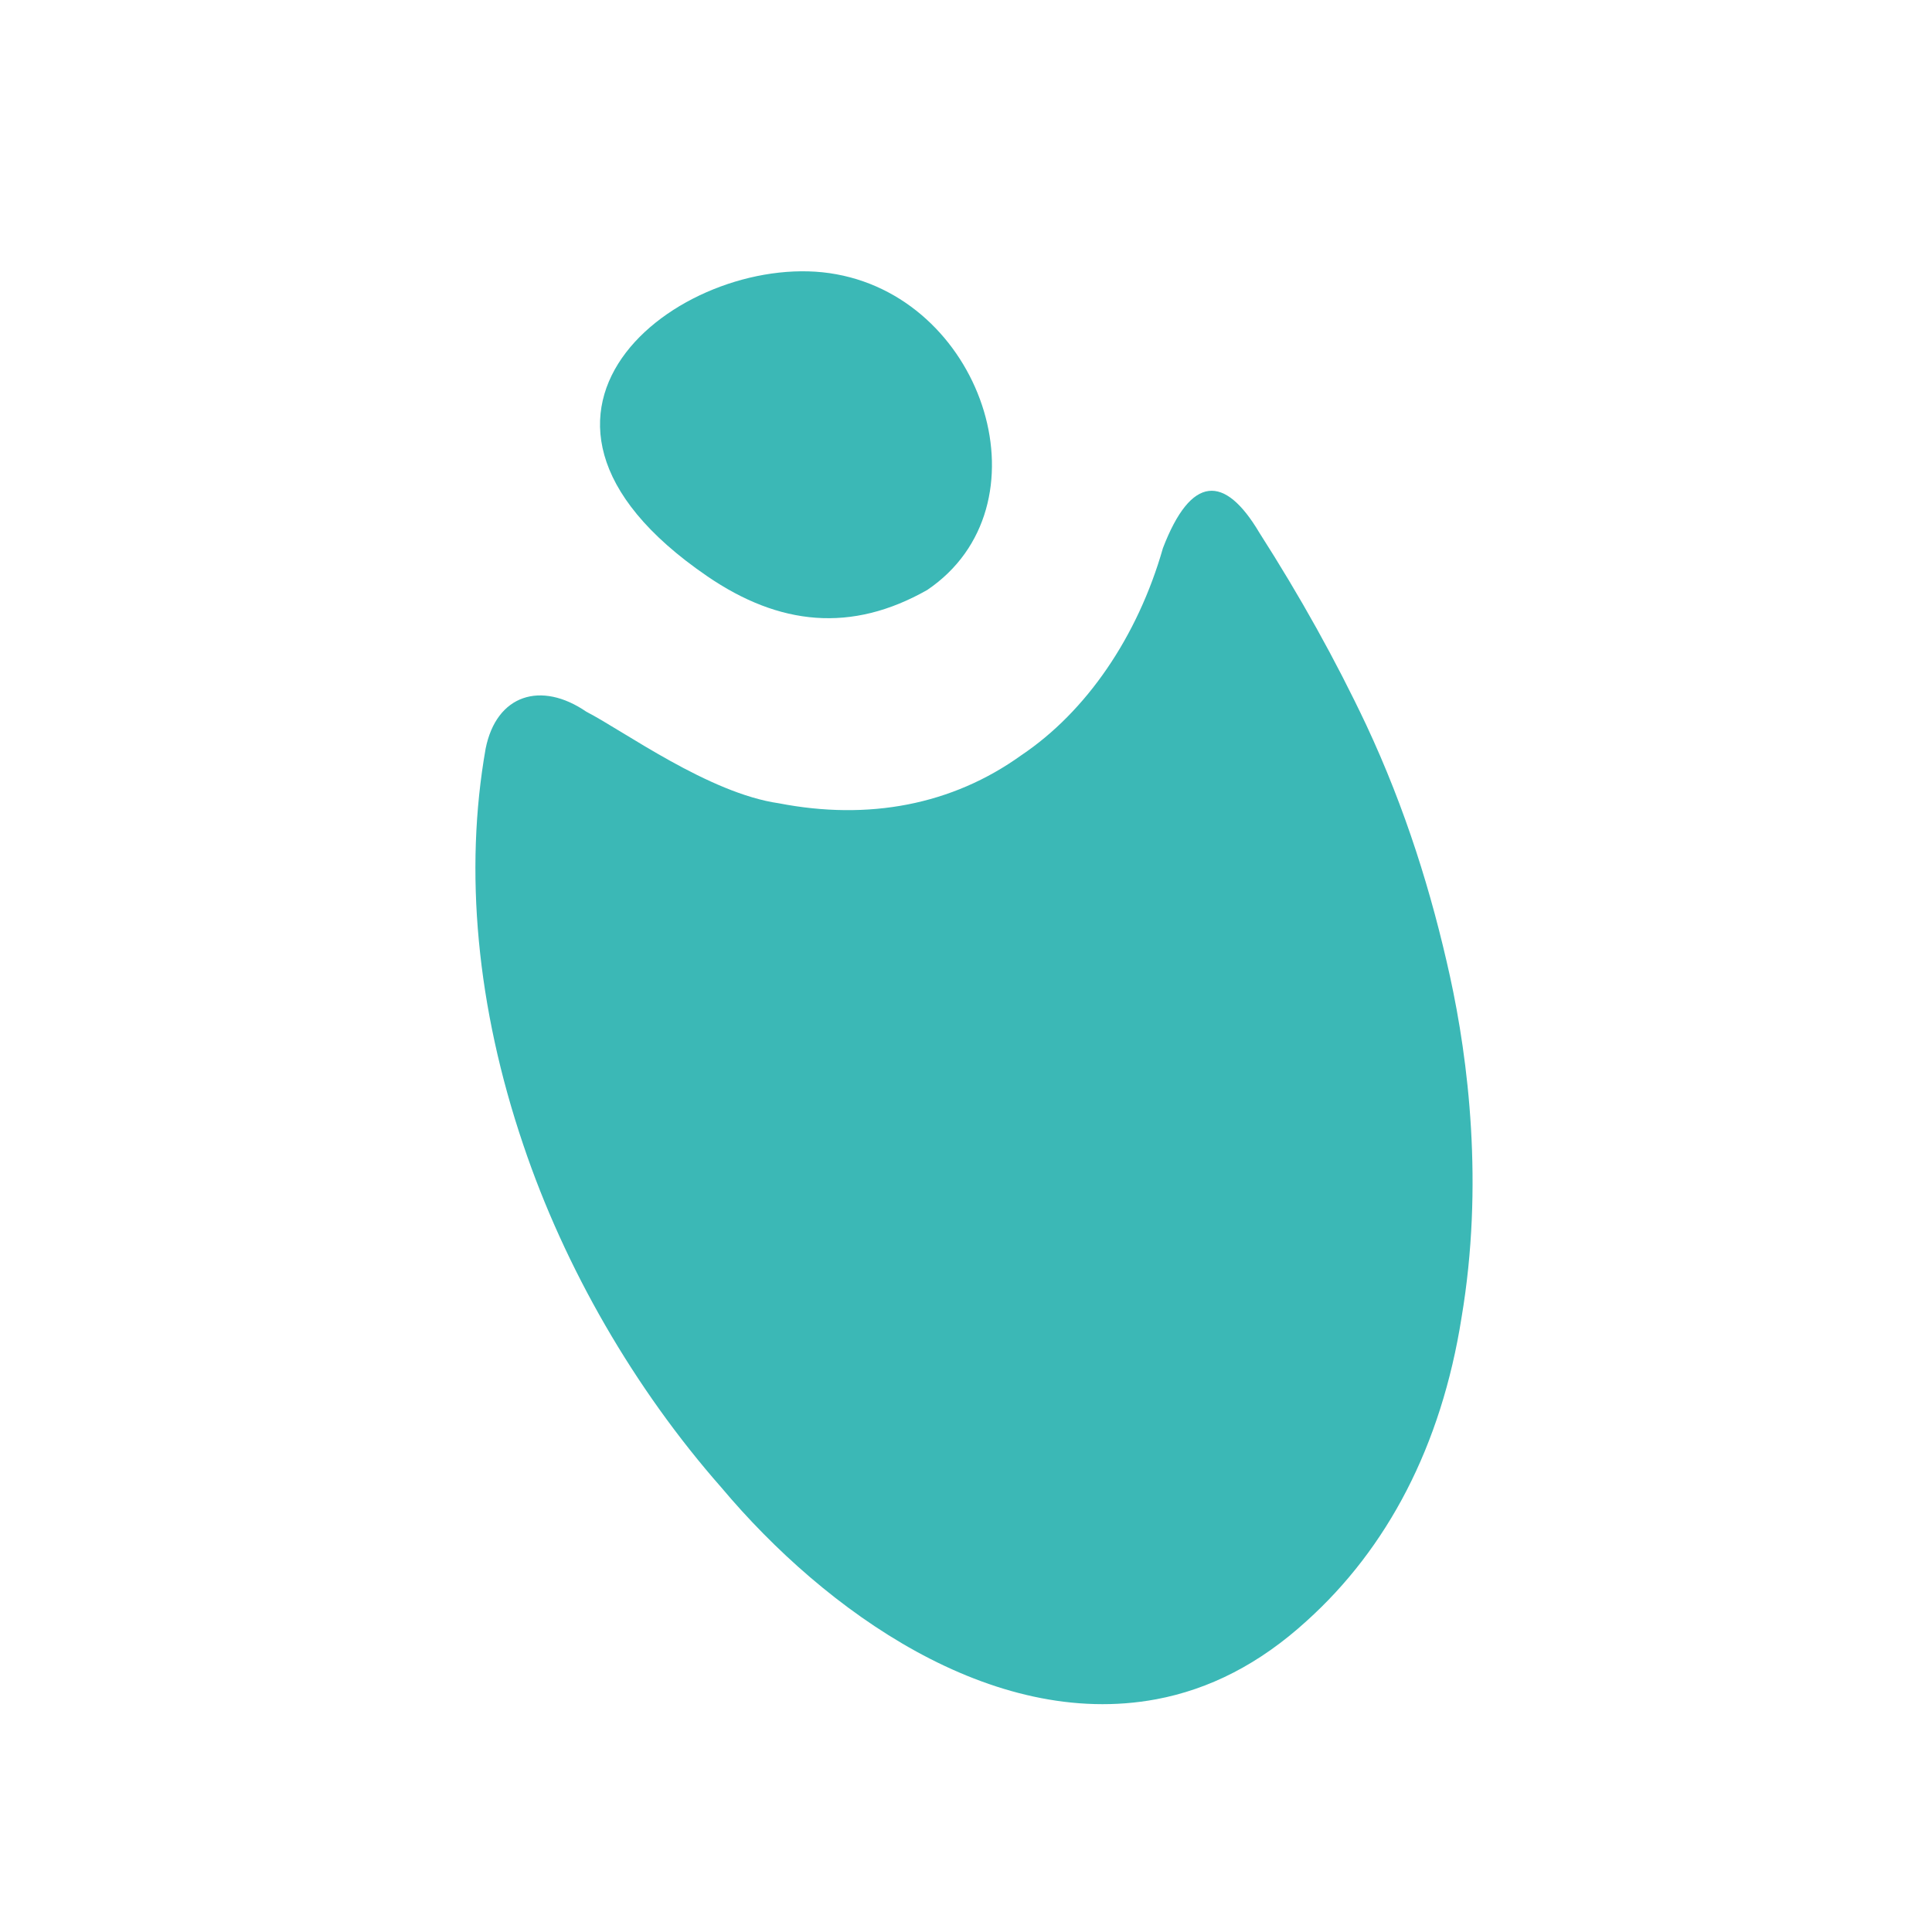
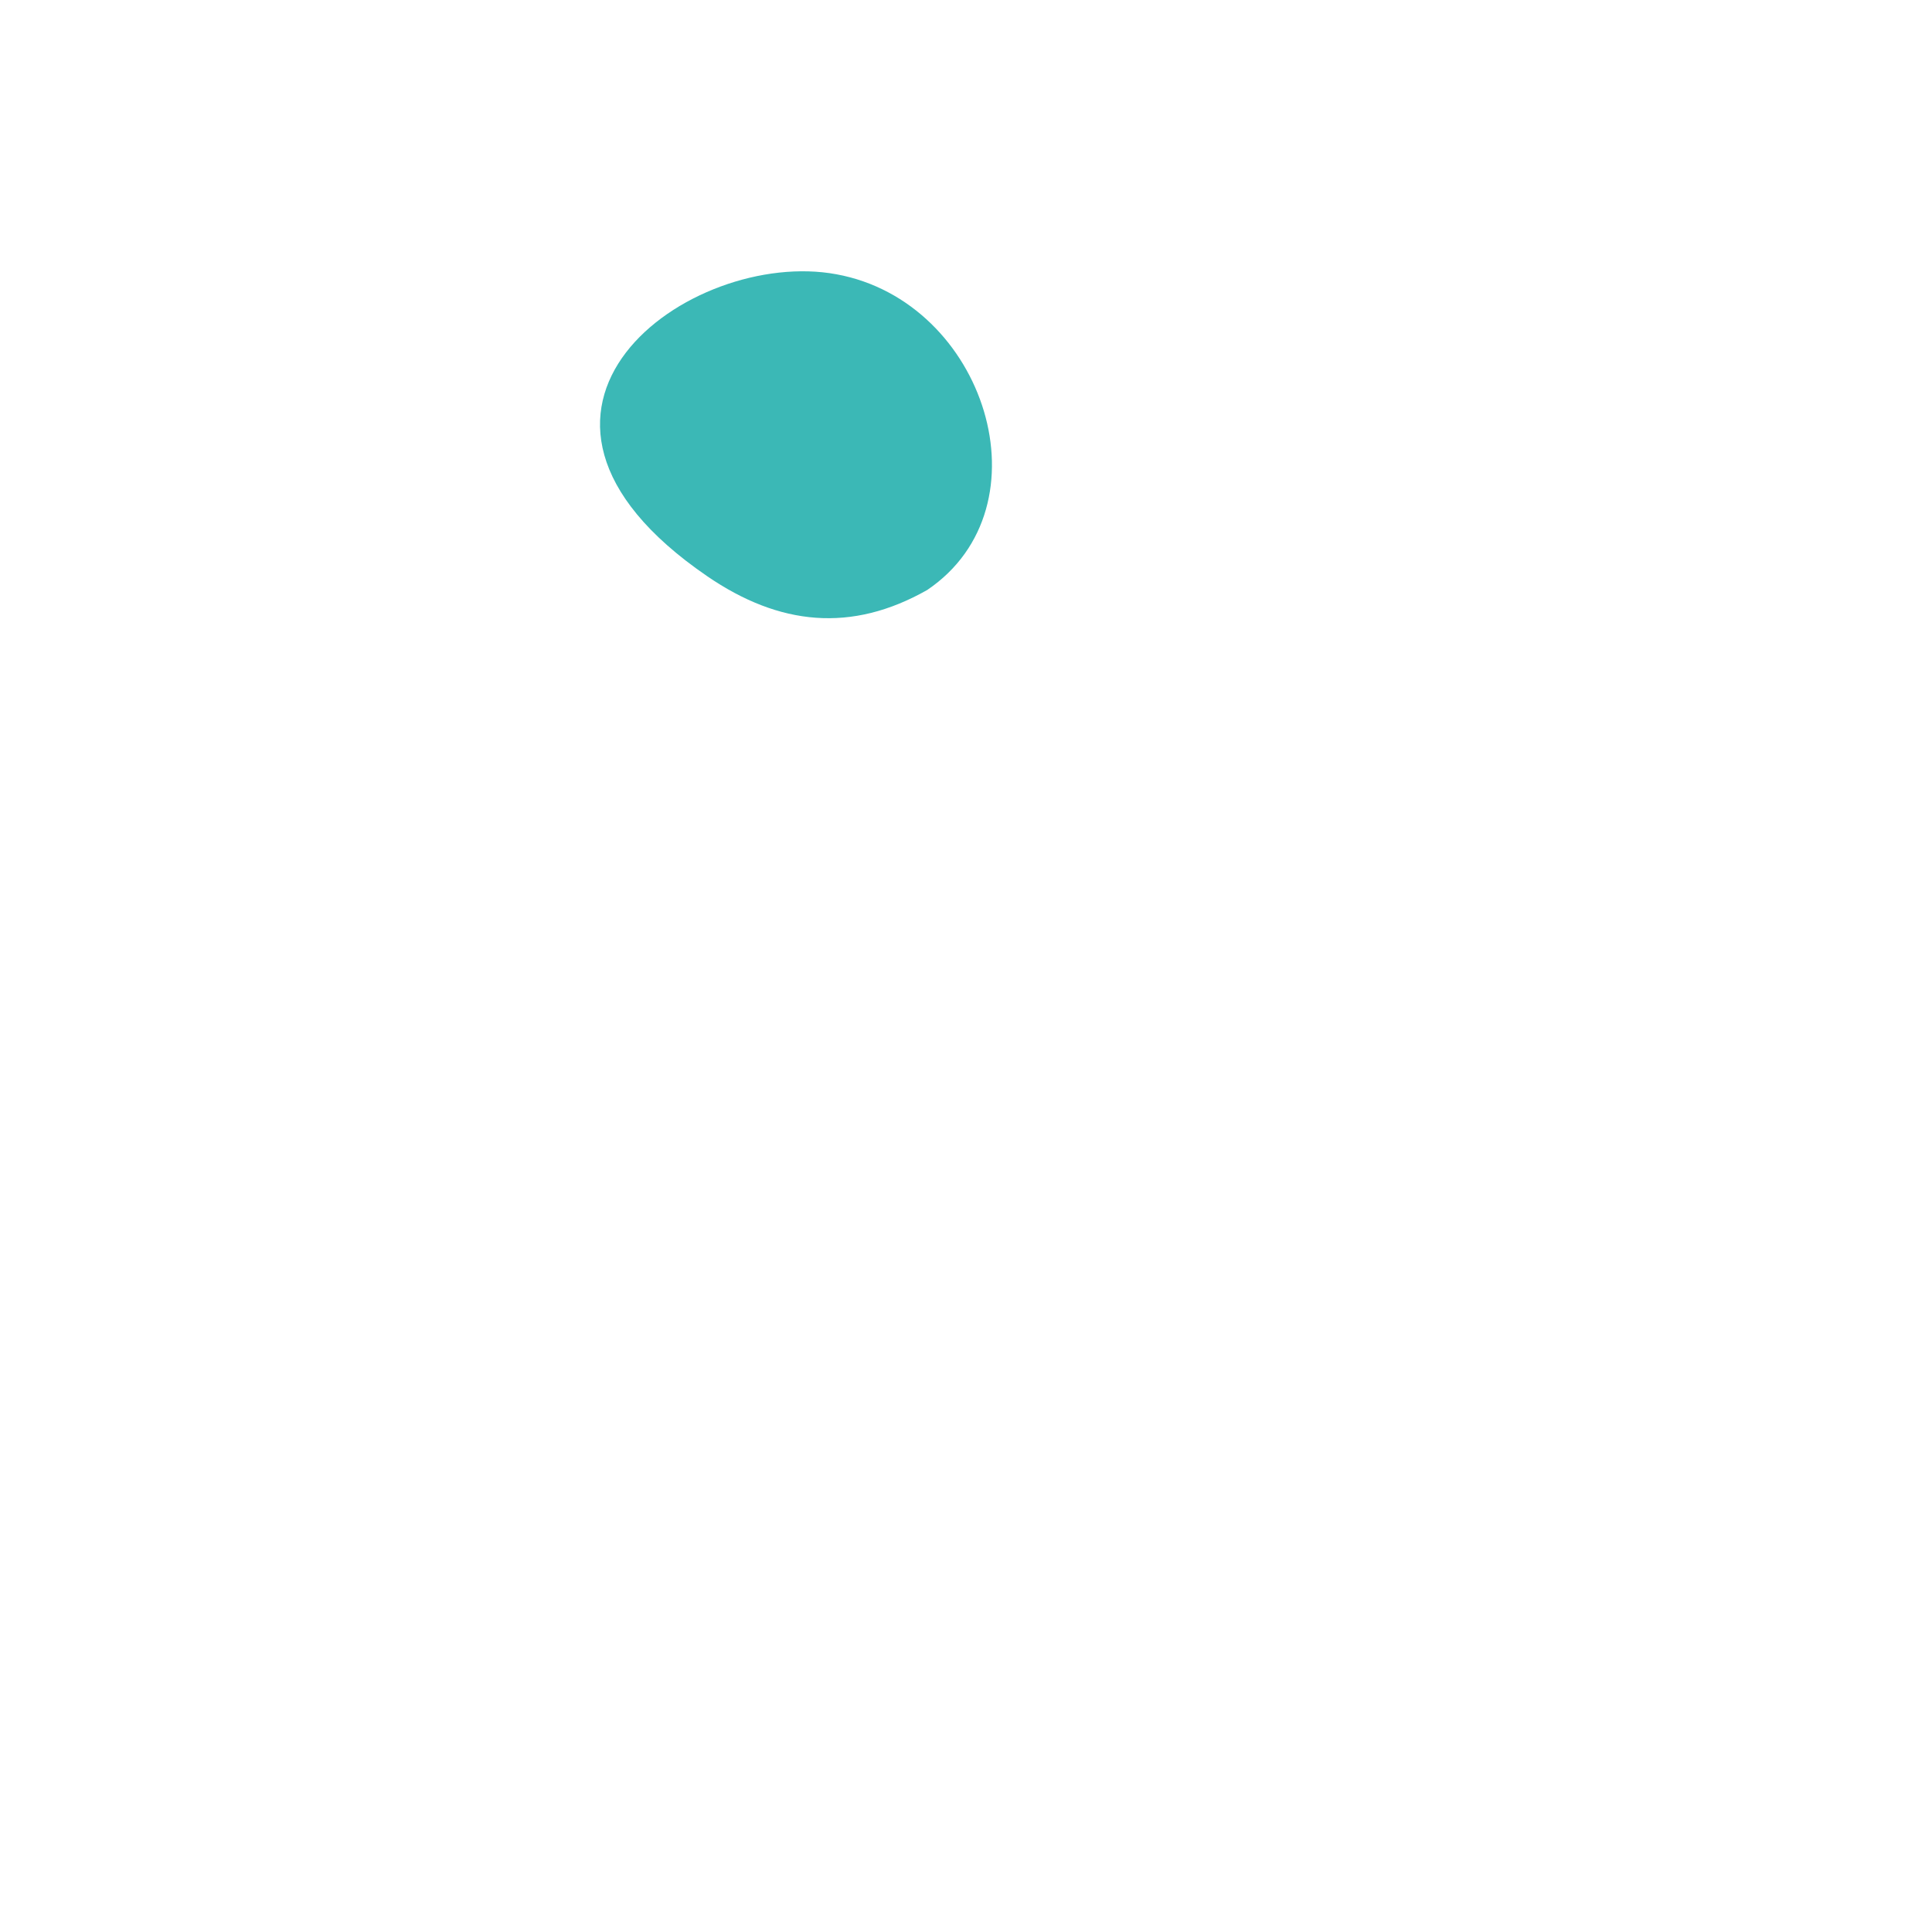
<svg xmlns="http://www.w3.org/2000/svg" version="1.0" preserveAspectRatio="xMidYMid meet" height="100" viewBox="0 0 75 75" zoomAndPan="magnify" width="100">
-   <path fill-rule="nonzero" fill-opacity="1" d="M 28.004 57.746 C 32.055 62.57 38.504 67.156 44.887 65.965 C 46.945 65.578 48.891 64.598 50.723 62.926 C 53.844 60.113 55.949 56.156 56.738 51.141 C 57.605 45.992 56.996 41.137 56.289 37.906 C 55.578 34.672 54.566 31.41 53.039 28.145 C 51.848 25.621 50.465 23.145 48.891 20.684 C 47.539 18.402 46.238 18.434 45.145 21.277 C 44.164 24.719 42.168 27.629 39.645 29.32 C 36.961 31.25 33.711 31.859 30.238 31.184 C 27.52 30.797 24.207 28.371 22.762 27.629 C 21.008 26.426 19.273 26.957 18.852 29.062 C 18.016 33.805 18.5 39.094 20.316 44.449 C 21.926 49.227 24.625 53.906 28.004 57.746 Z M 28.004 57.746" fill="#3bb8b6" />
  <path fill-rule="nonzero" fill-opacity="1" d="M 35.996 22.902 C 40.77 19.672 38.262 11.711 32.473 10.648 C 26.797 9.59 18.016 15.91 27.457 22.371 C 30.254 24.285 33.051 24.574 35.996 22.902 Z M 35.996 22.902" fill="#3bb8b6" />
</svg>